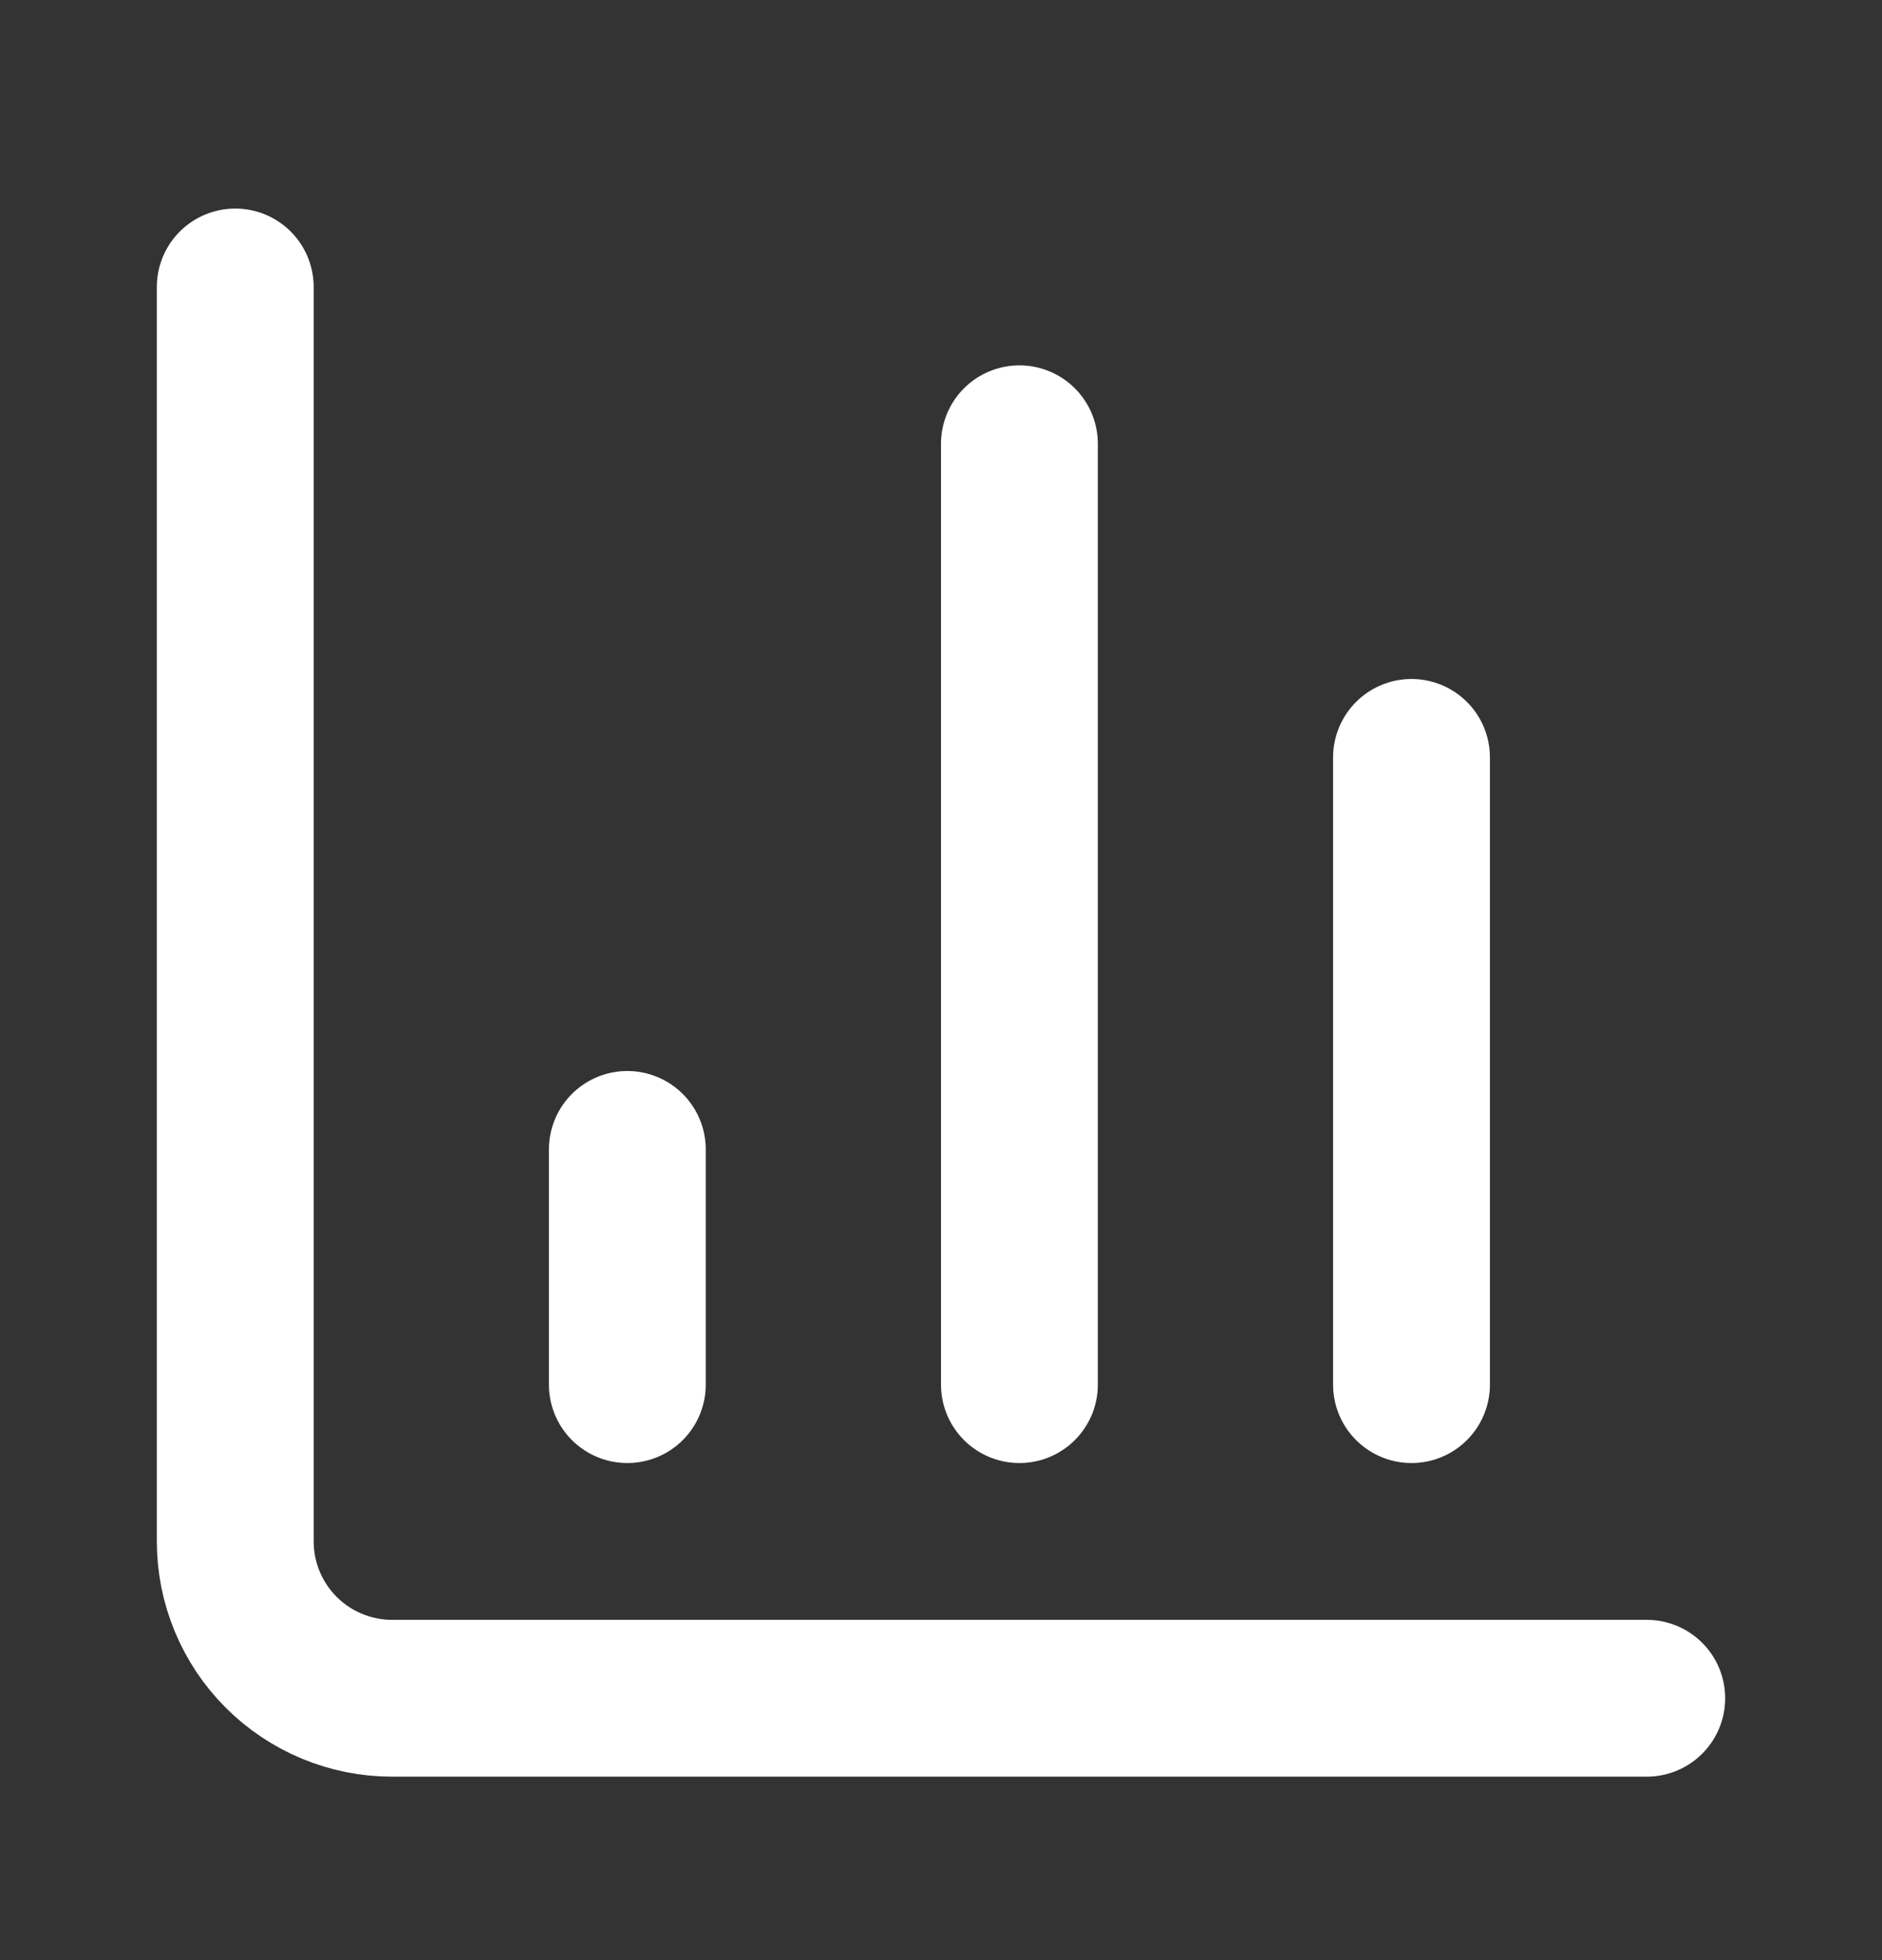
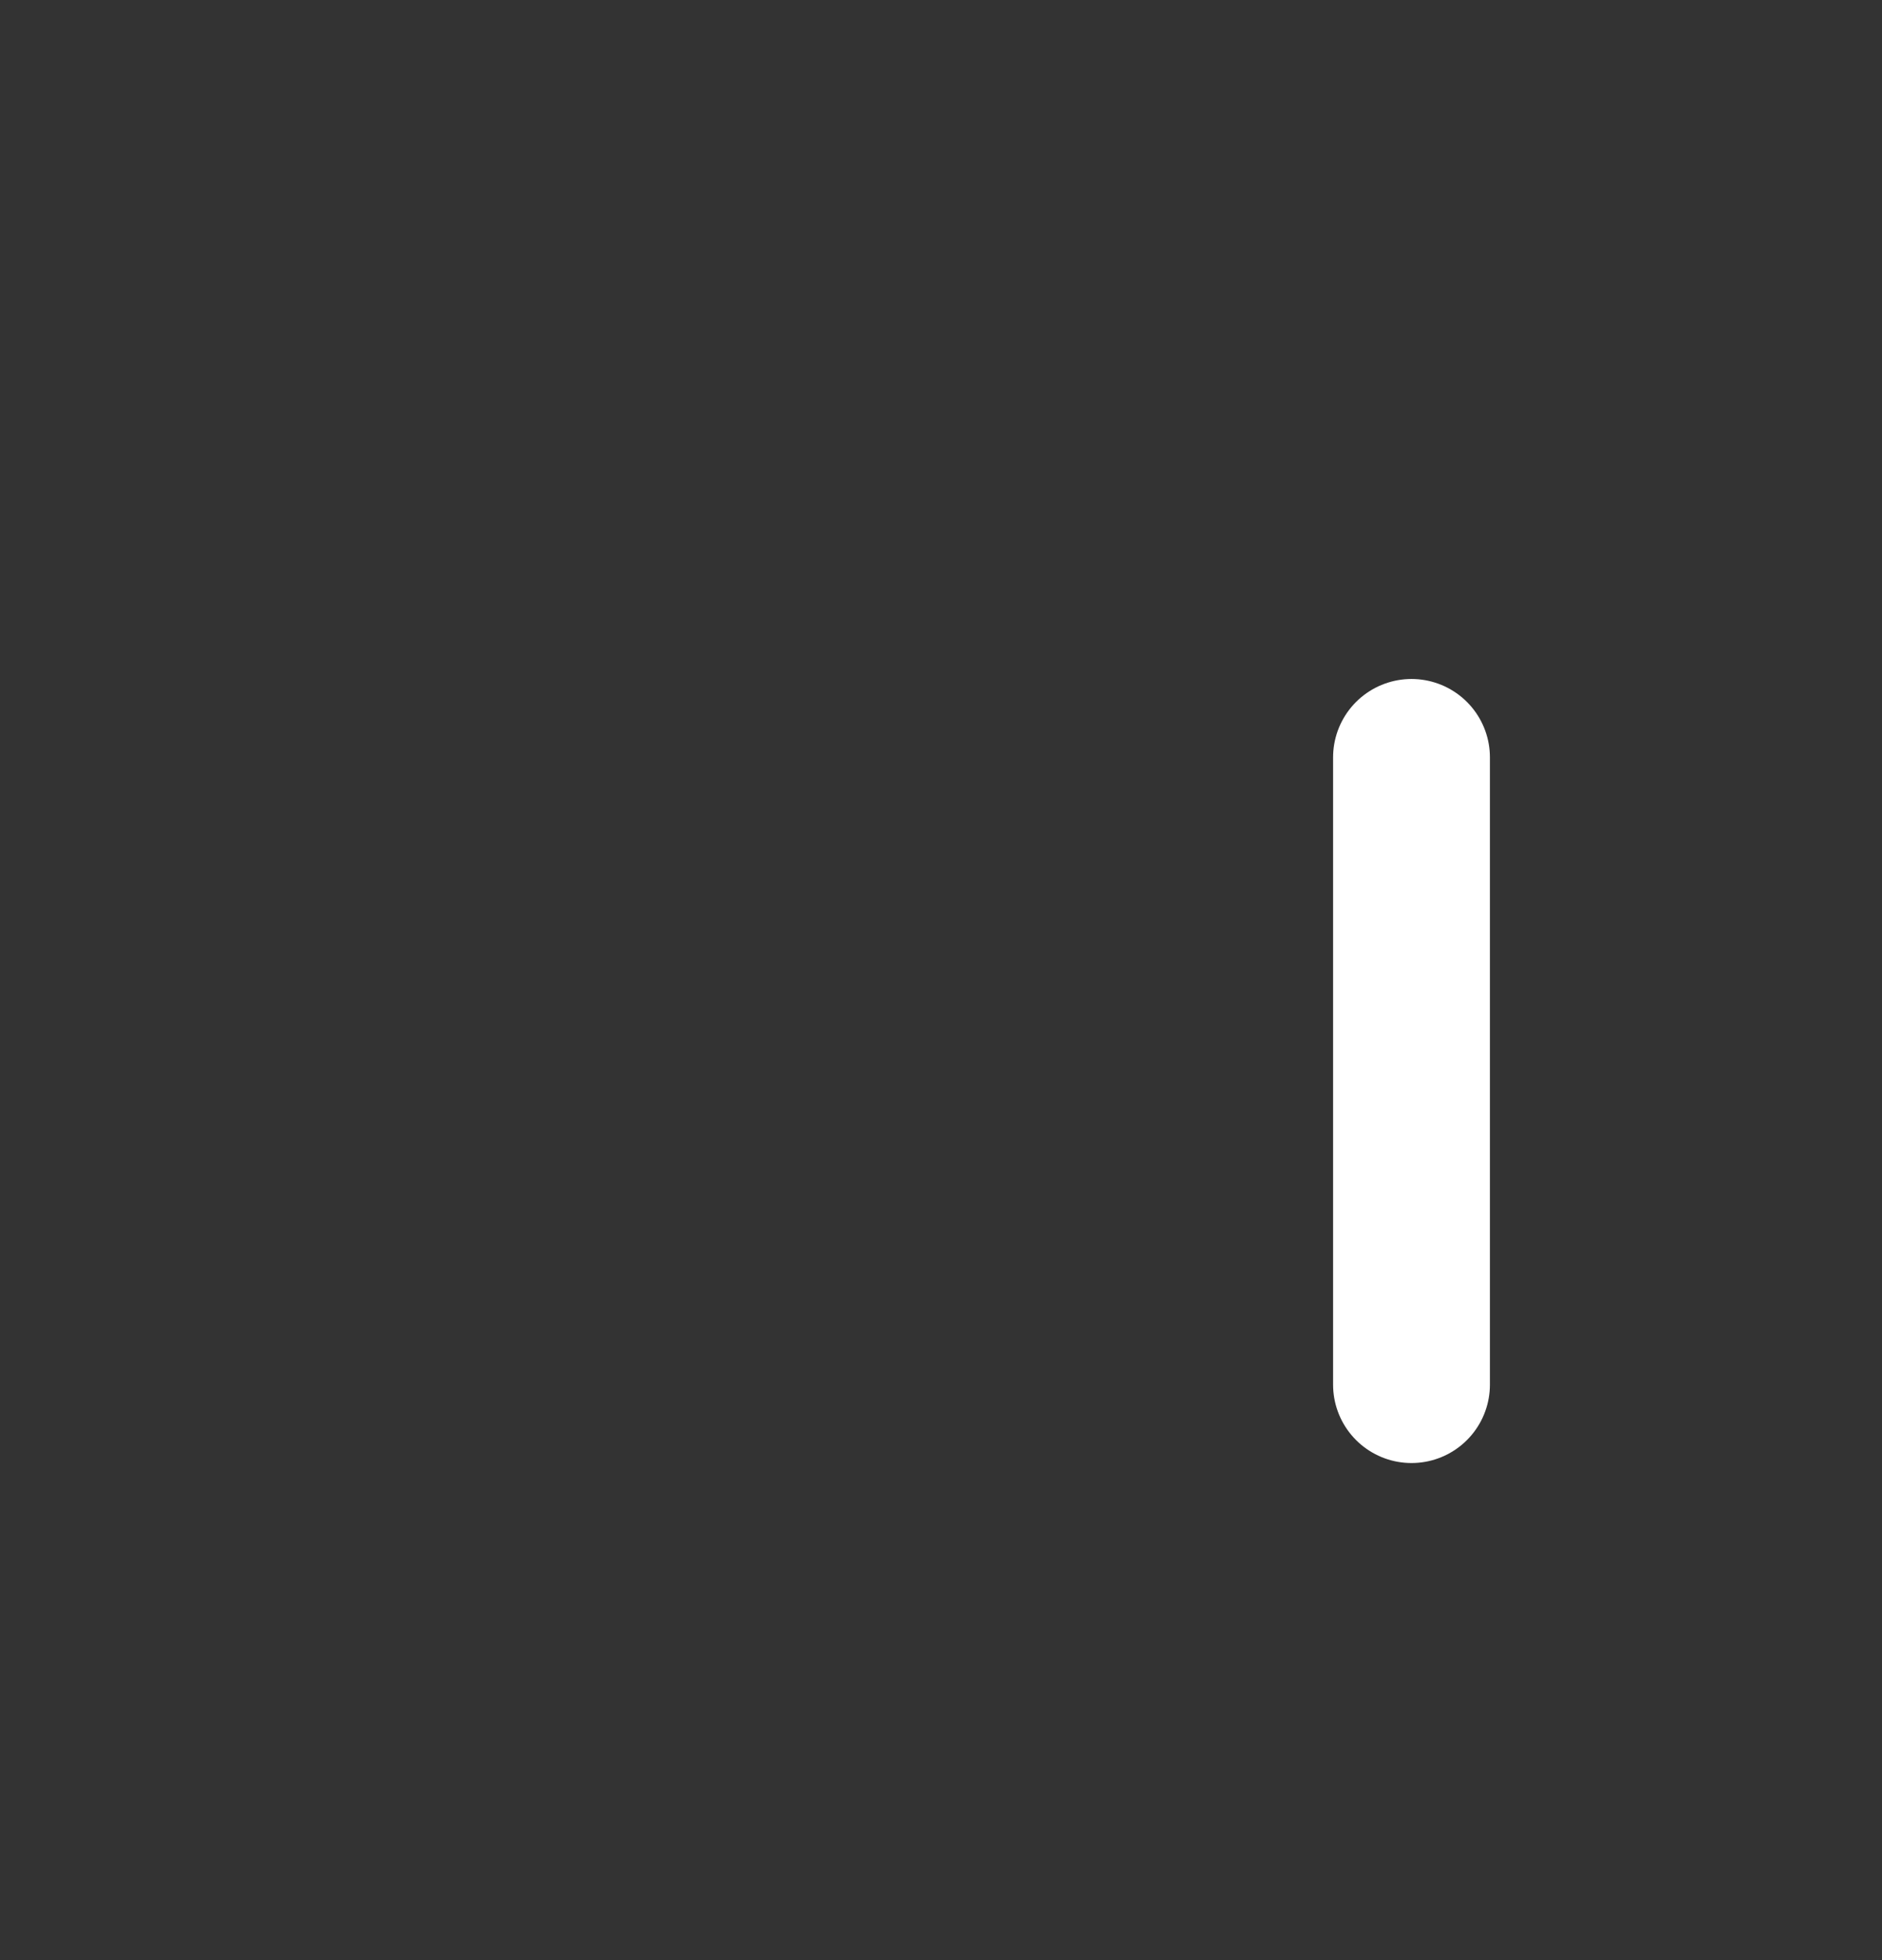
<svg xmlns="http://www.w3.org/2000/svg" width="24" height="25" viewBox="0 0 24 25" fill="none">
  <rect x="0" y="0" width="24" height="25" fill="#333333" stroke="none" />
-   <path d="M3 3.66V19.66C3 20.19 3.211 20.699 3.586 21.074C3.961 21.449 4.47 21.66 5 21.66H21" stroke="white" stroke-width="2" stroke-linecap="round" stroke-linejoin="round" />
  <path d="M18 17.66V9.66" stroke="white" stroke-width="2" stroke-linecap="round" stroke-linejoin="round" />
-   <path d="M13 17.66V5.66" stroke="white" stroke-width="2" stroke-linecap="round" stroke-linejoin="round" />
-   <path d="M8 17.66V14.66" stroke="white" stroke-width="2" stroke-linecap="round" stroke-linejoin="round" />
</svg>